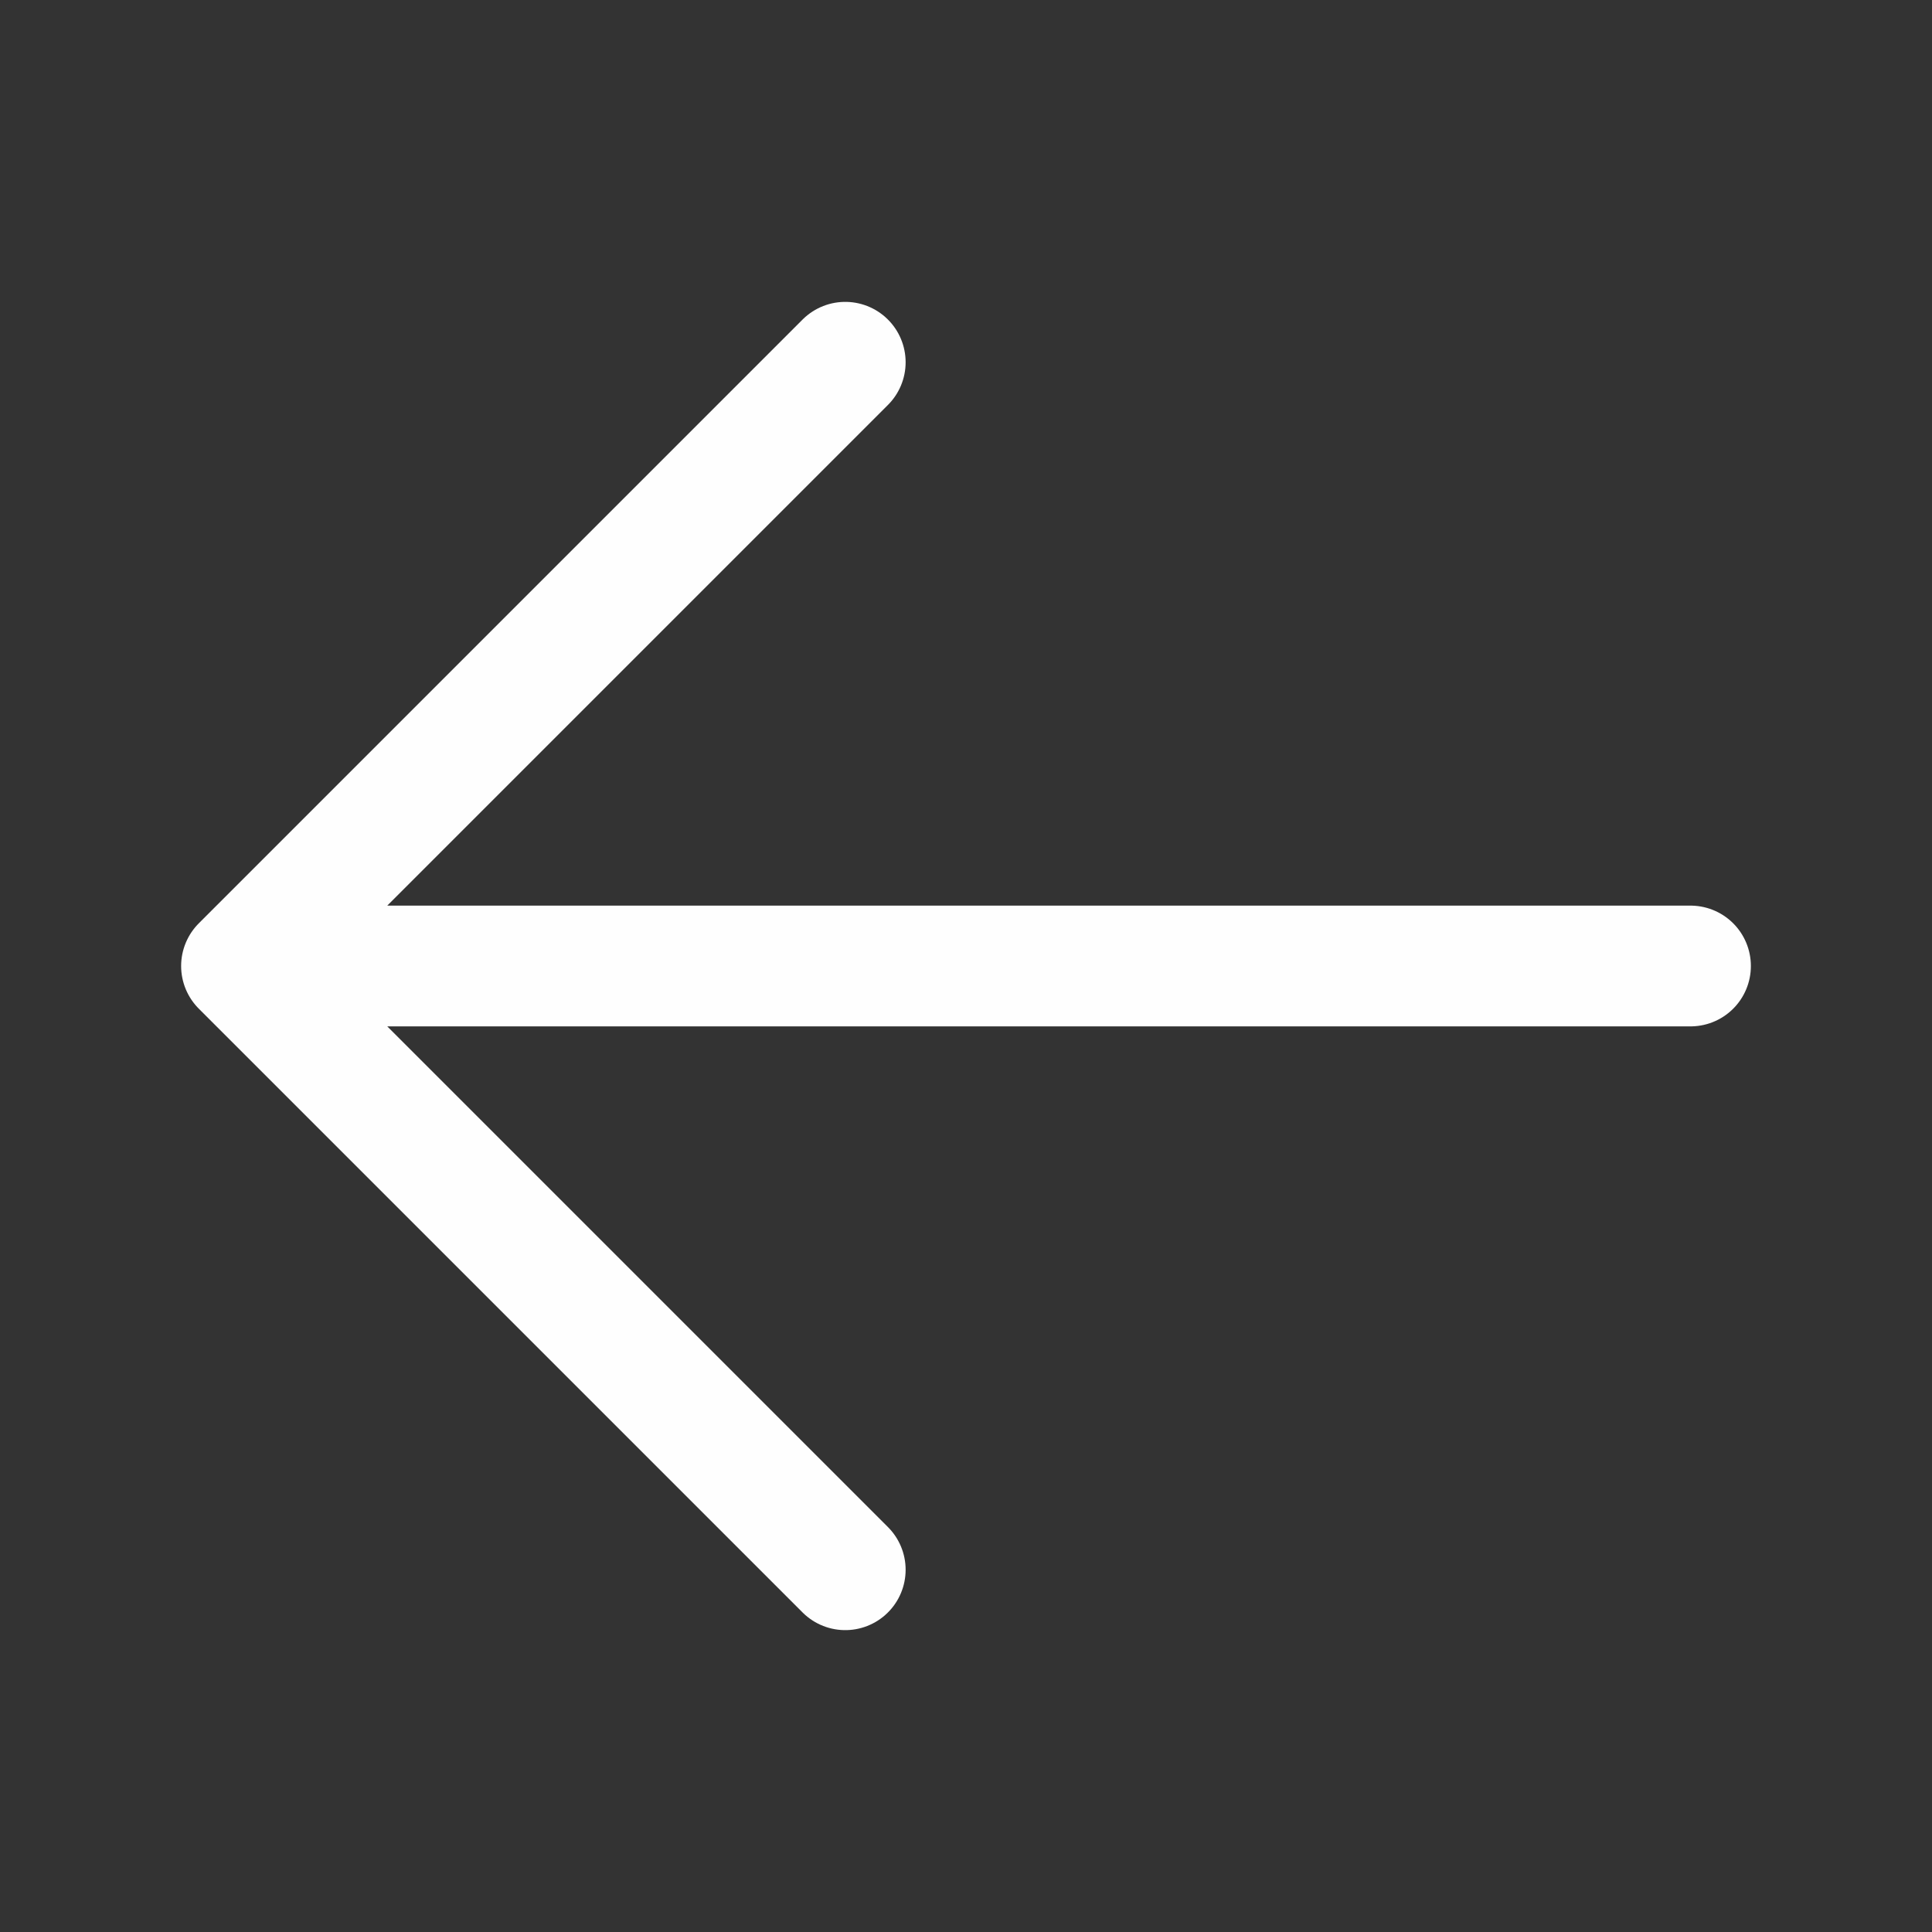
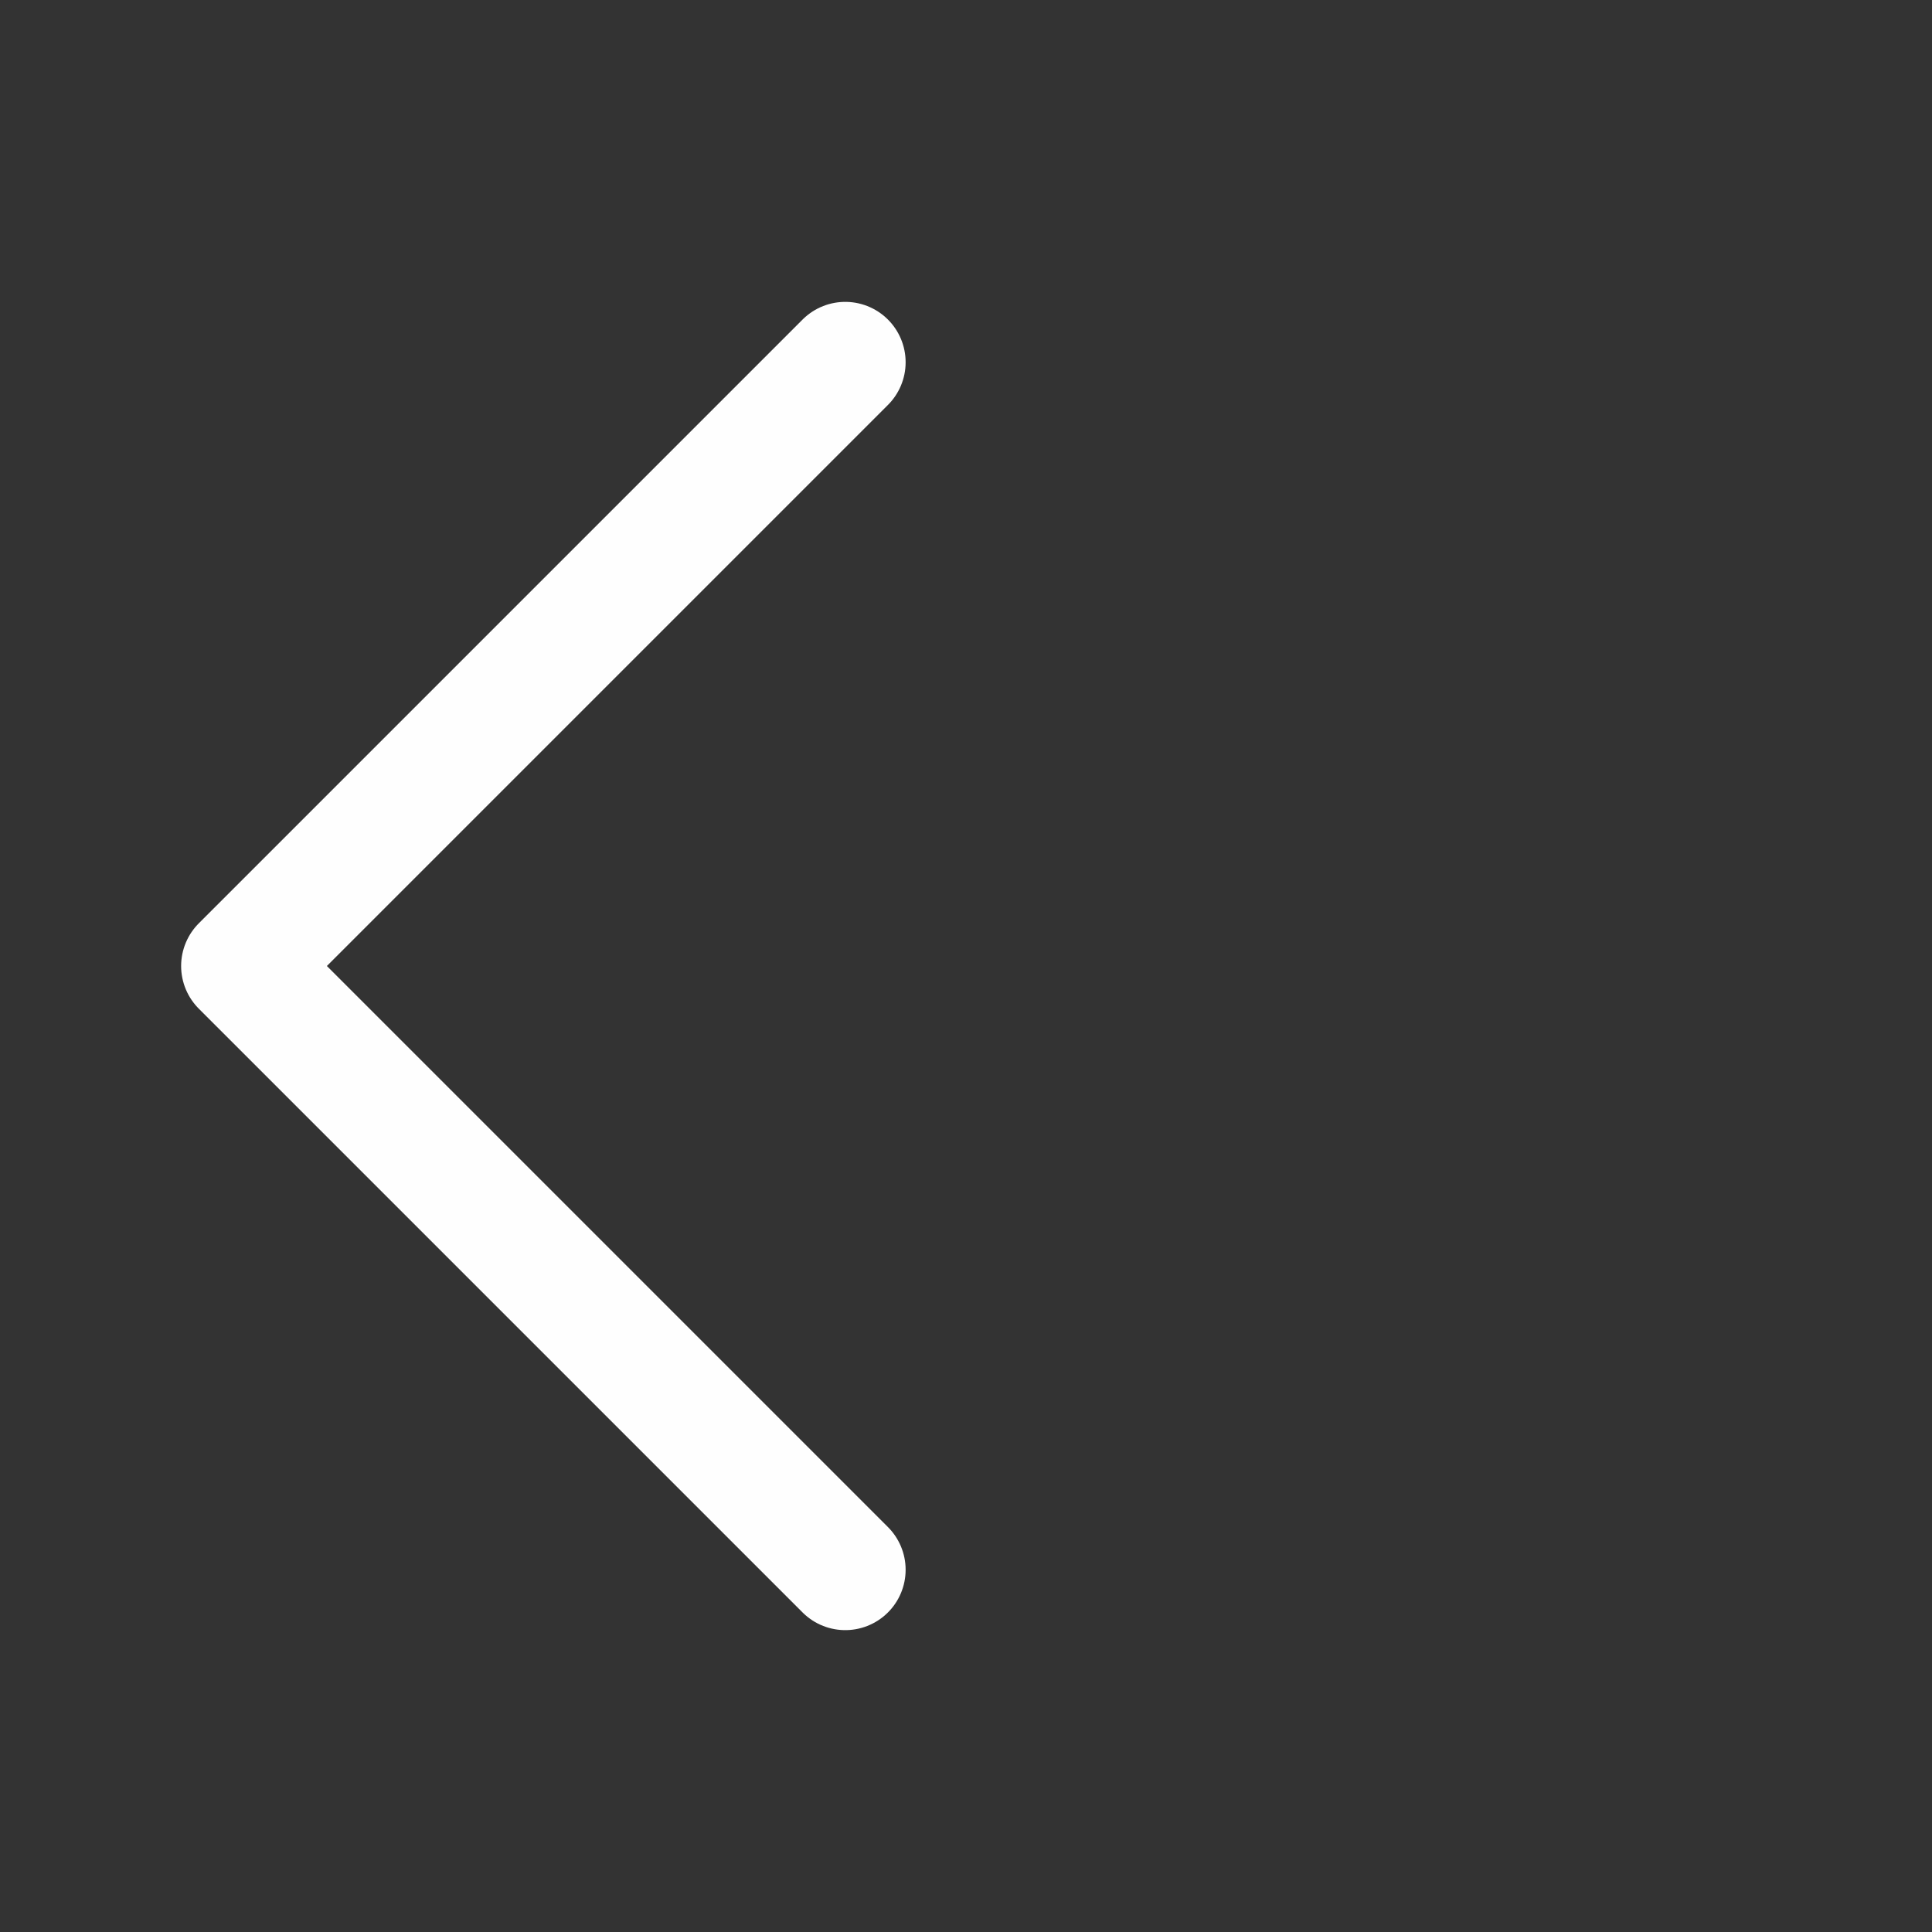
<svg xmlns="http://www.w3.org/2000/svg" fill="none" viewBox="0 0 24 24" stroke-width="1.5" stroke="#FEFEFE" class="size-6">
  <rect x="0" y="0" width="24" height="24" fill="#333333" stroke="none" />
-   <path stroke-linecap="round" stroke-linejoin="round" d="M10.5 19.5 3 12m0 0 7.5-7.5M3 12h18" />
+   <path stroke-linecap="round" stroke-linejoin="round" d="M10.5 19.5 3 12m0 0 7.5-7.5M3 12" />
</svg>